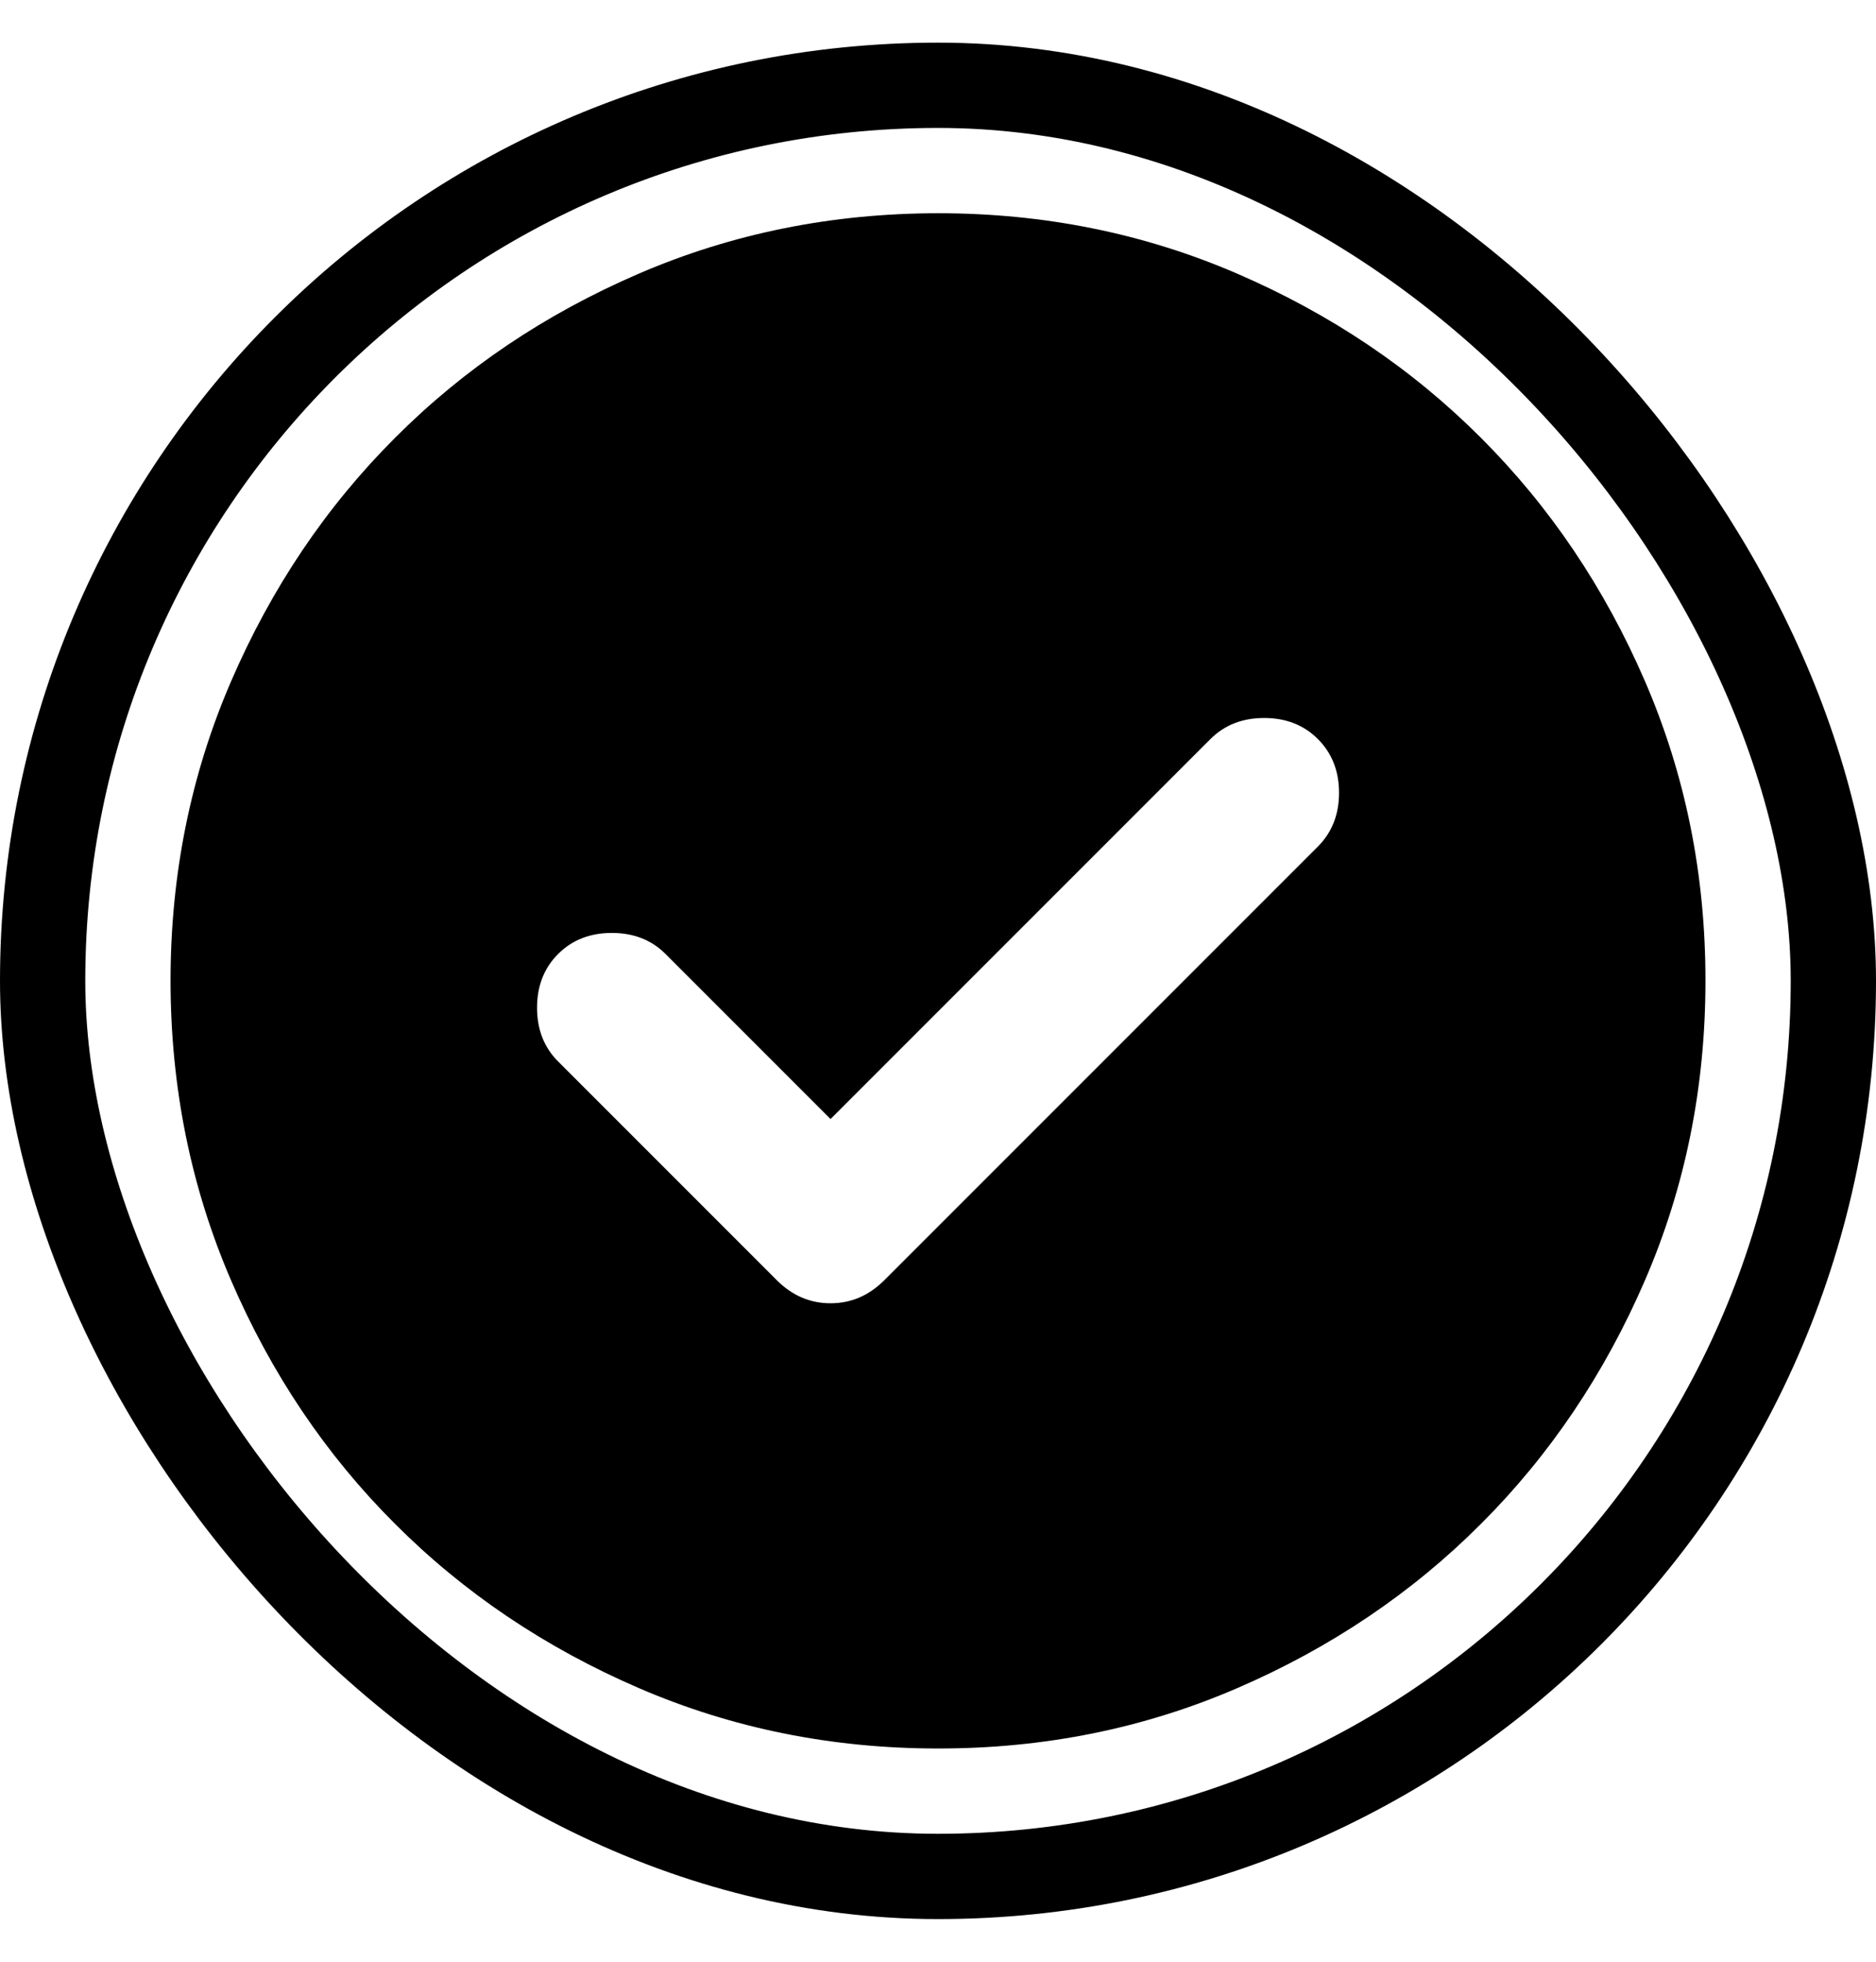
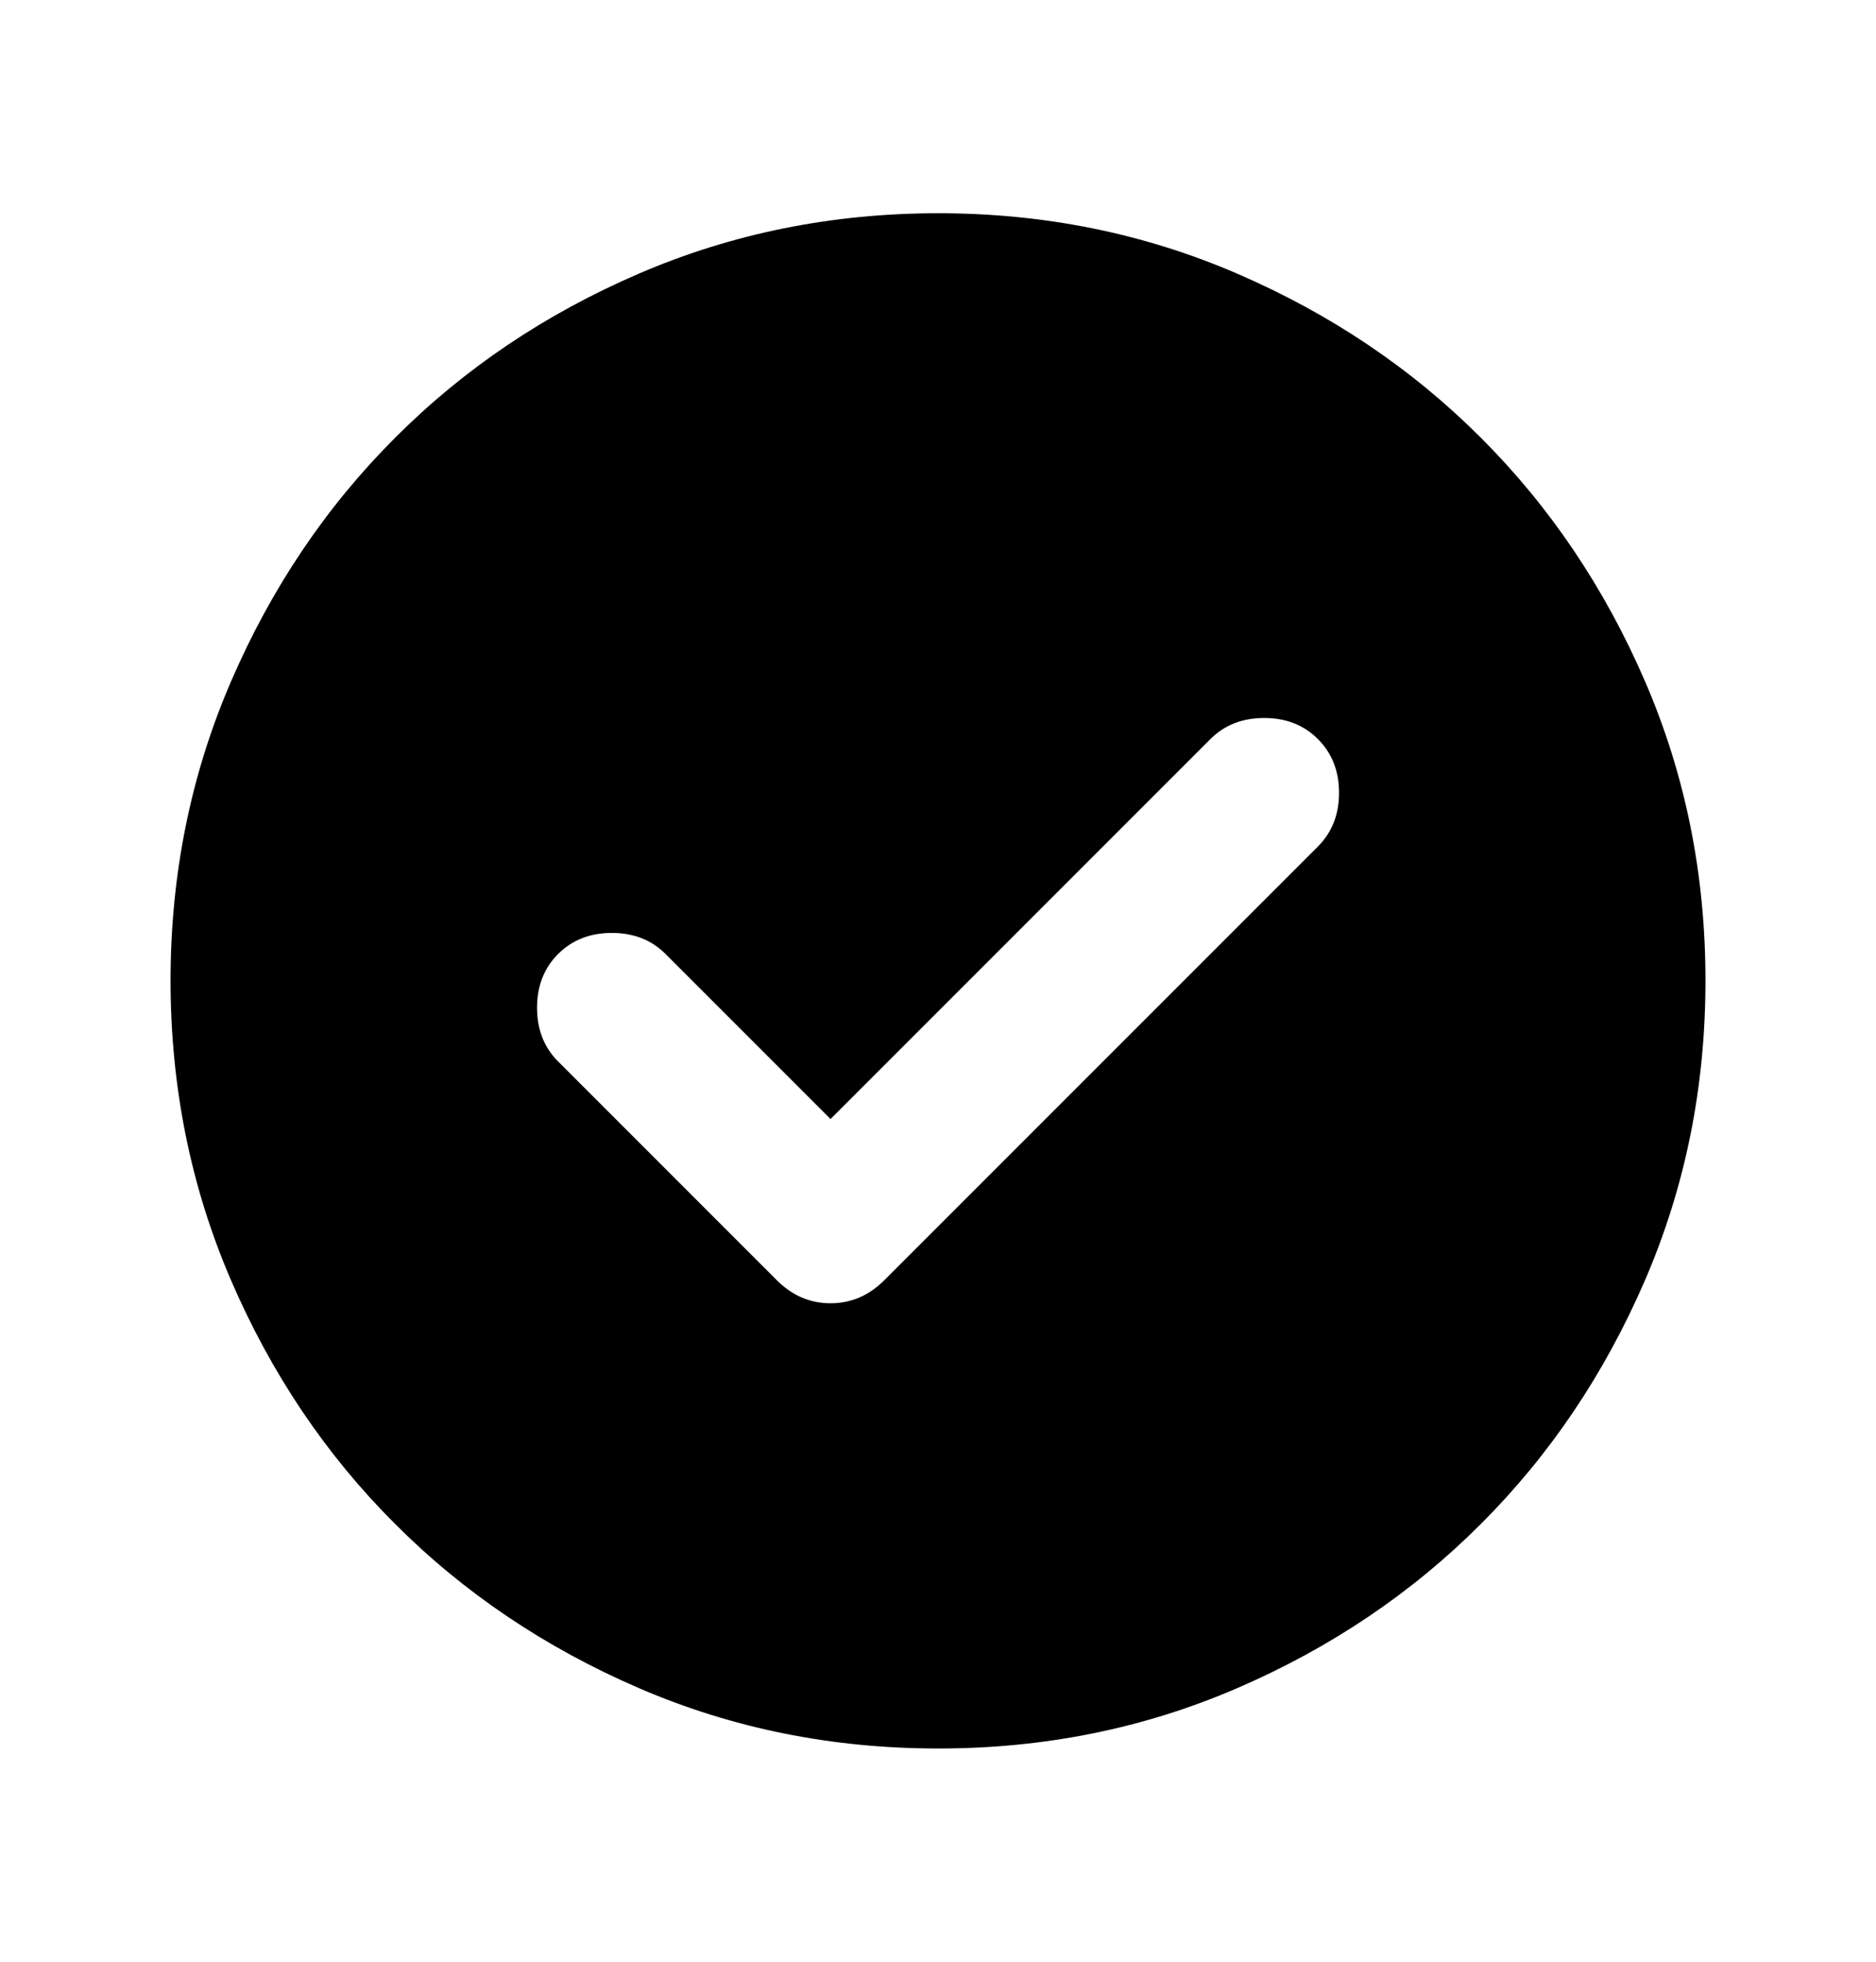
<svg xmlns="http://www.w3.org/2000/svg" width="22" height="23" viewBox="0 0 22 23" fill="none">
-   <rect x="0.5" y="1" width="21" height="21" rx="10.5" stroke="black" />
  <path d="M9.74 13.12L7.805 11.185C7.64 11.02 7.43 10.938 7.175 10.938C6.92 10.938 6.71 11.02 6.545 11.185C6.38 11.35 6.298 11.56 6.298 11.815C6.298 12.07 6.38 12.28 6.545 12.445L9.11 15.01C9.29 15.19 9.5 15.28 9.74 15.28C9.98 15.28 10.19 15.19 10.37 15.01L15.455 9.925C15.62 9.76 15.703 9.55 15.703 9.295C15.703 9.04 15.62 8.83 15.455 8.665C15.29 8.5 15.08 8.418 14.825 8.418C14.57 8.418 14.36 8.5 14.195 8.665L9.74 13.12ZM11 20.5C9.755 20.5 8.585 20.264 7.49 19.791C6.395 19.318 5.442 18.677 4.633 17.867C3.822 17.058 3.181 16.105 2.709 15.01C2.237 13.915 2.001 12.745 2 11.5C2 10.255 2.236 9.085 2.709 7.99C3.182 6.895 3.823 5.942 4.633 5.133C5.442 4.322 6.395 3.681 7.49 3.209C8.585 2.737 9.755 2.501 11 2.5C12.245 2.5 13.415 2.736 14.51 3.209C15.605 3.682 16.558 4.323 17.367 5.133C18.177 5.942 18.819 6.895 19.292 7.99C19.765 9.085 20.001 10.255 20 11.5C20 12.745 19.764 13.915 19.291 15.01C18.818 16.105 18.177 17.058 17.367 17.867C16.558 18.677 15.605 19.319 14.51 19.792C13.415 20.265 12.245 20.501 11 20.5Z" fill="black" />
</svg>